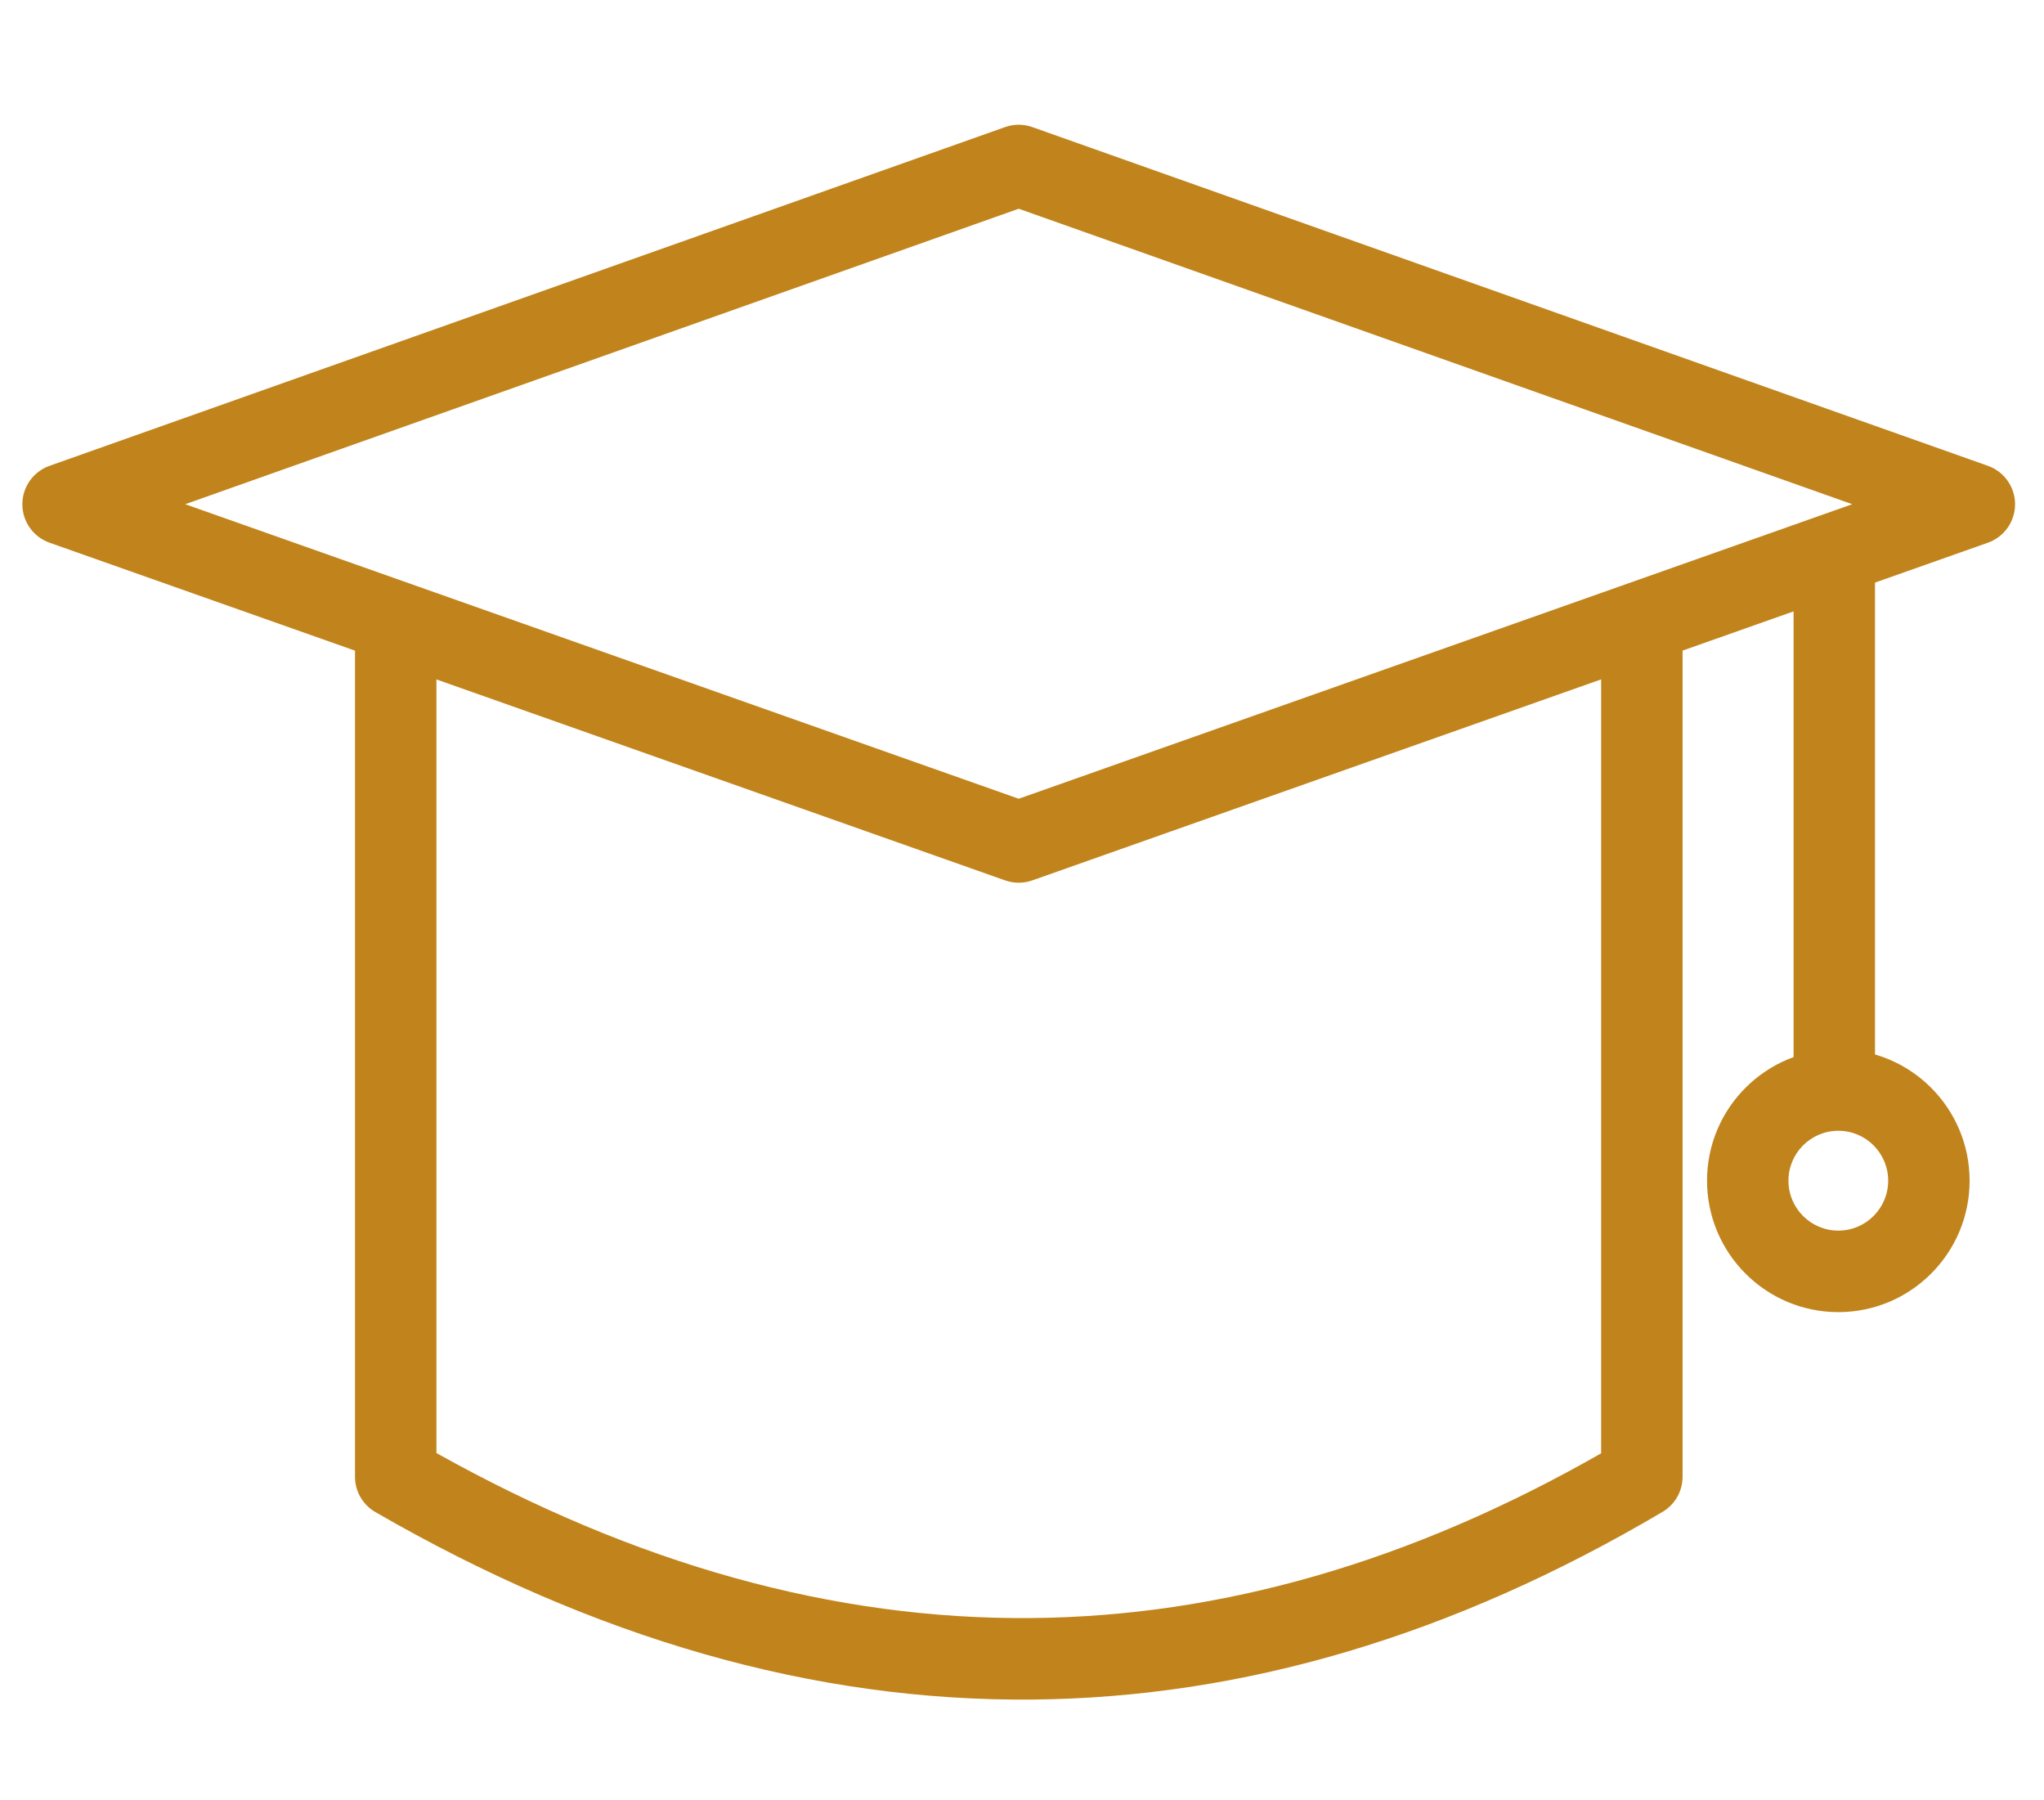
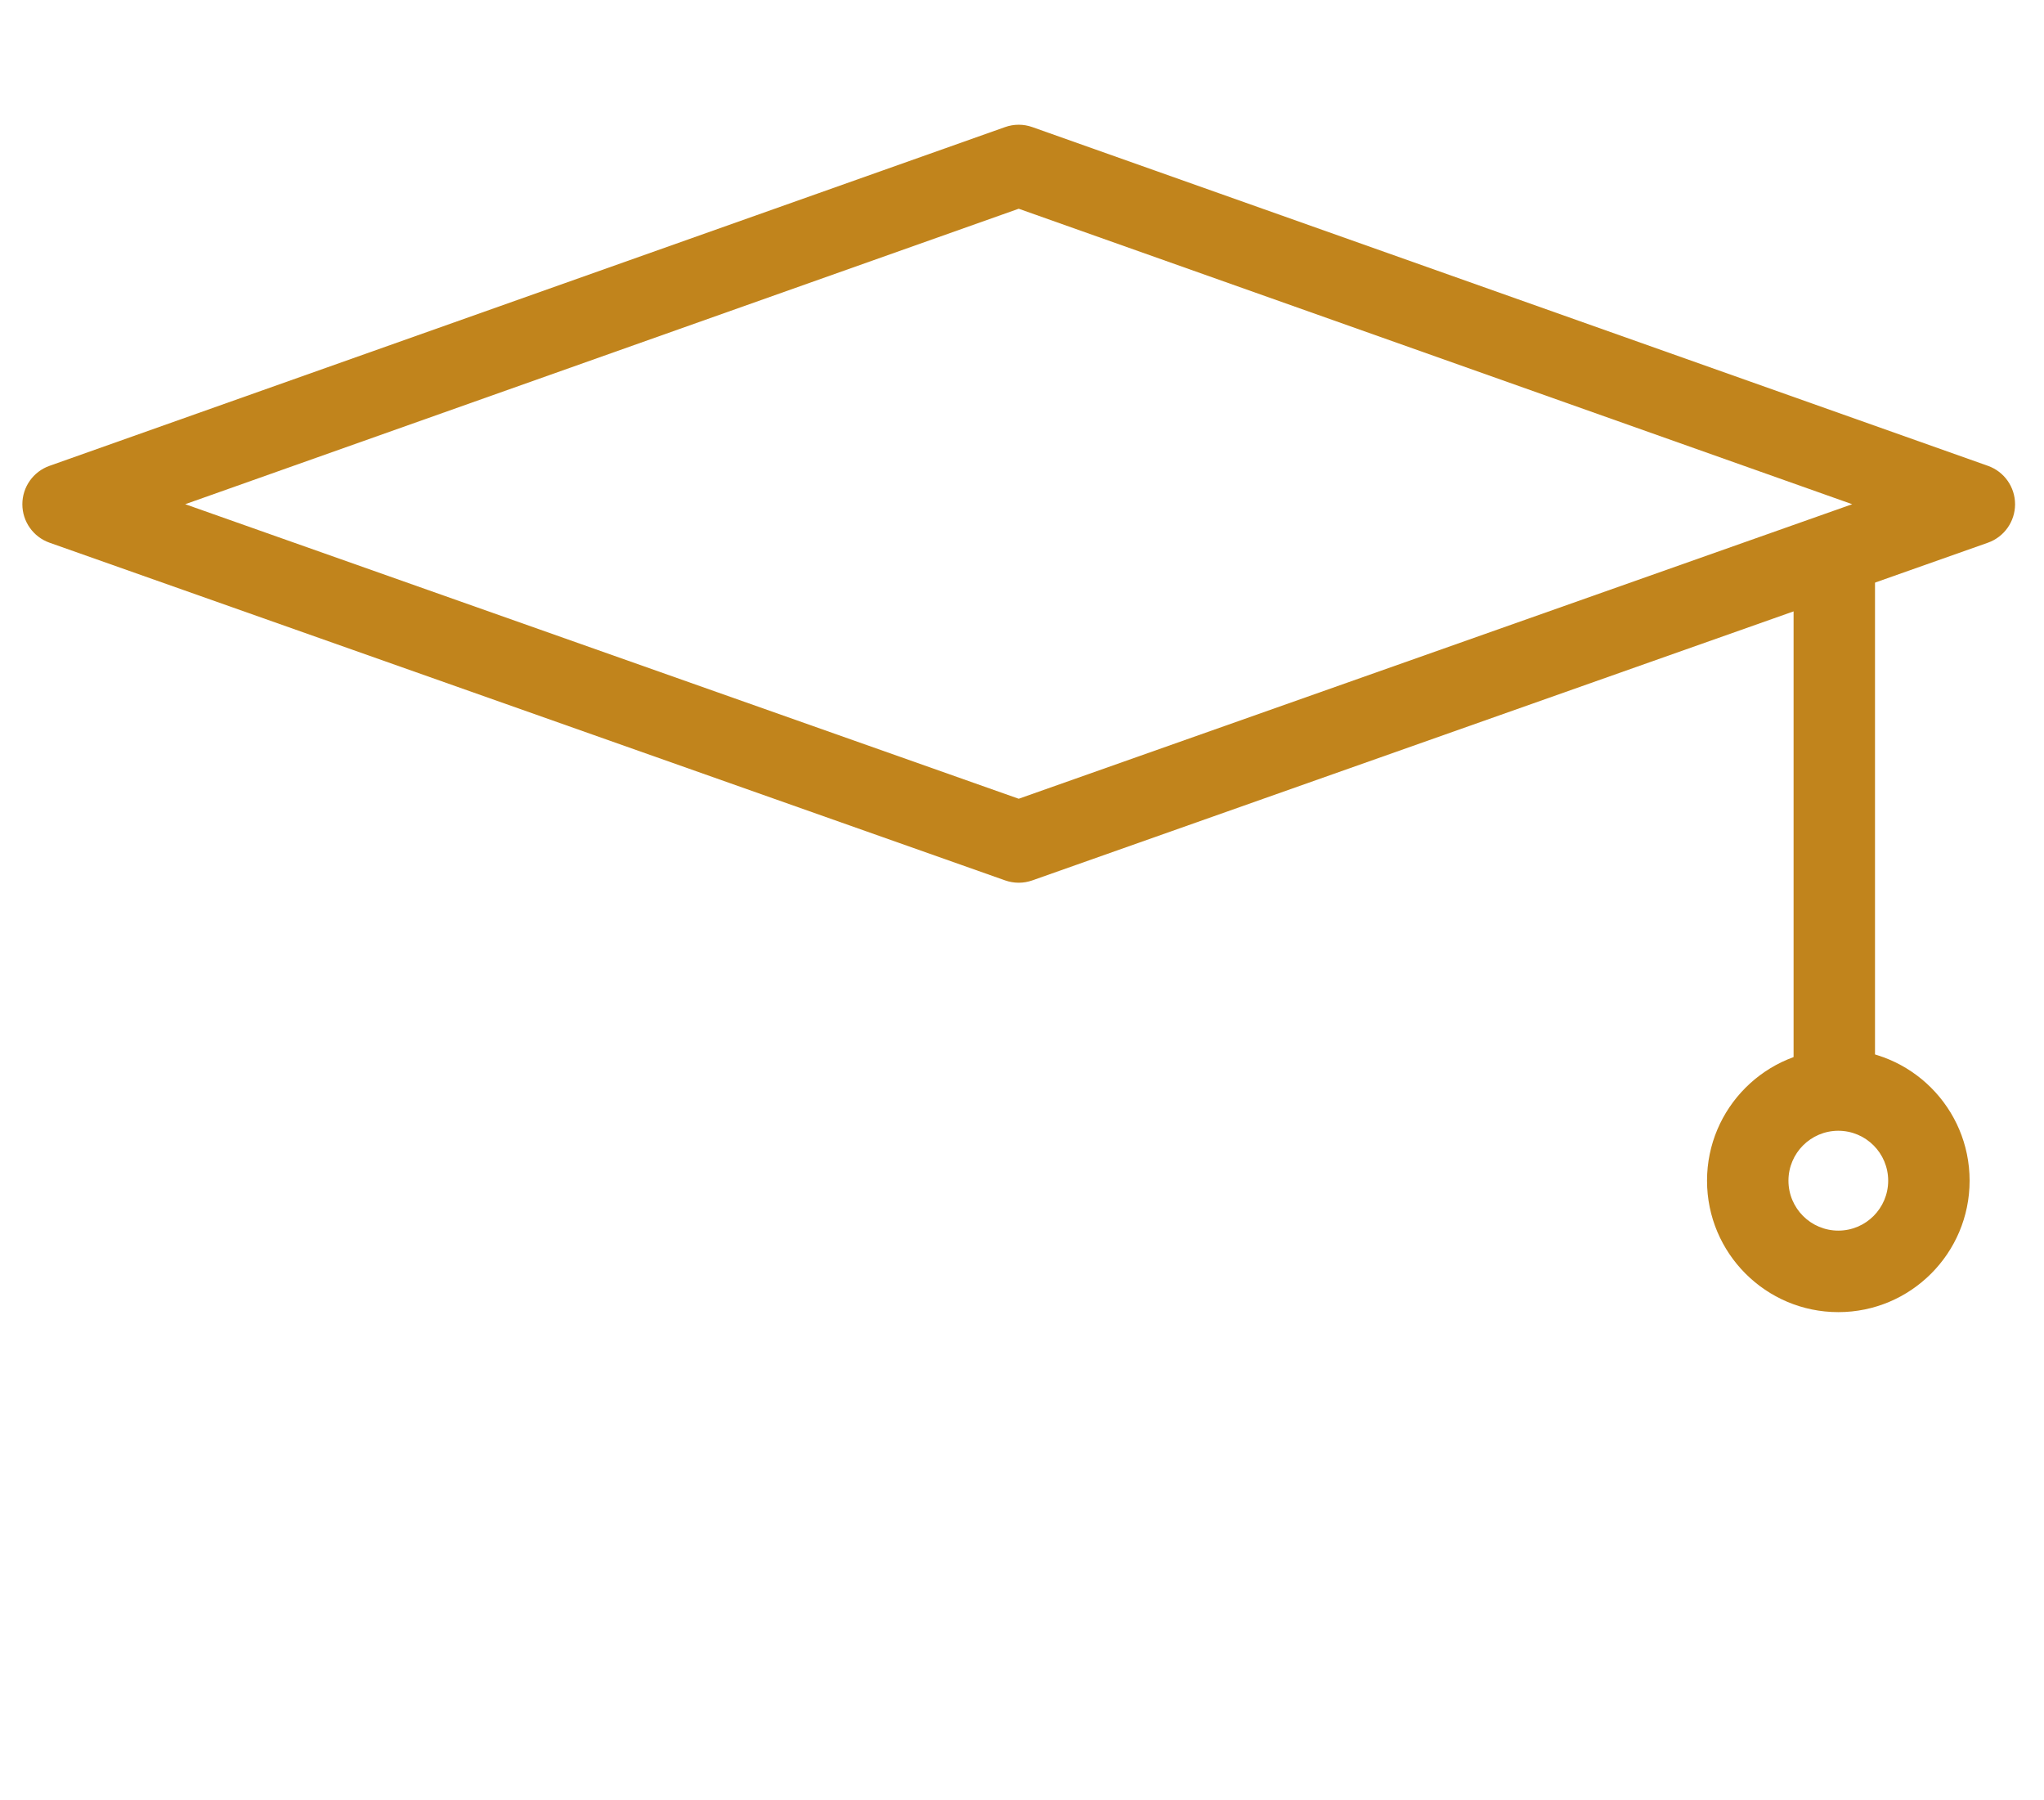
<svg xmlns="http://www.w3.org/2000/svg" width="100%" height="100%" viewBox="0 0 251 221" version="1.1" xml:space="preserve" style="fill-rule:evenodd;clip-rule:evenodd;stroke-linejoin:round;stroke-miterlimit:2;">
  <g transform="matrix(1,0,0,1,-657,-370)">
    <g id="Deskundig" transform="matrix(0.5,0,0,0.172,657.118,370.245)">
      <rect x="0" y="0" width="500" height="1280" style="fill:none;" />
      <g transform="matrix(2.27,-6.604,2.27,6.604,-2434.84,2061.71)">
        <path d="M741.436,442.764L774.826,512.767C775.394,513.959 775.15,515.379 774.216,516.312C773.282,517.245 771.861,517.488 770.67,516.919L700.724,483.472C700.082,483.165 699.565,482.647 699.258,482.005L665.811,412.059C665.242,410.868 665.485,409.448 666.418,408.514C667.35,407.58 668.771,407.336 669.962,407.904L739.966,441.293C740.61,441.6 741.129,442.119 741.436,442.764ZM736.288,446.441L675.232,417.32L704.404,478.326L765.41,507.498L736.288,446.441Z" style="fill:rgb(193,132,28);" />
      </g>
      <g transform="matrix(1.998,0,0,4.944,-1203.96,-1812.74)">
-         <path d="M799.279,458.636C799.279,455.388 801.522,452.752 804.284,452.752C807.047,452.752 809.289,455.388 809.289,458.636L809.289,579.566C809.289,581.647 808.354,583.574 806.83,584.632C781.012,602.562 755.181,611.46 729.364,611.731C702.449,612.015 675.519,602.921 648.604,584.663C647.055,583.612 646.101,581.669 646.101,579.566L646.101,458.636C646.101,455.388 648.343,452.752 651.106,452.752C653.868,452.752 656.111,455.388 656.111,458.636L656.111,576.14C680.503,592.146 704.881,600.221 729.274,599.964C752.614,599.718 775.94,591.842 799.279,576.179L799.279,458.636Z" style="fill:rgb(193,132,28);" />
-       </g>
+         </g>
      <g transform="matrix(2.036,0,0,5.924,-1236.05,-2274.71)">
        <path d="M823.336,452.138C823.336,449.427 825.537,447.227 828.247,447.227C830.958,447.227 833.158,449.427 833.158,452.138L833.158,512.07C833.158,514.78 830.958,516.981 828.247,516.981C825.537,516.981 823.336,514.78 823.336,512.07L823.336,452.138Z" style="fill:rgb(193,132,28);" />
      </g>
      <g transform="matrix(2.036,0,0,5.924,-1259.53,-2257.22)">
        <path d="M840.265,507.21C849.005,507.21 856.102,514.306 856.102,523.046C856.102,531.787 849.005,538.883 840.265,538.883C831.524,538.883 824.428,531.787 824.428,523.046C824.428,514.306 831.524,507.21 840.265,507.21ZM840.265,517.031C836.945,517.031 834.25,519.726 834.25,523.046C834.25,526.366 836.945,529.062 840.265,529.062C843.585,529.062 846.28,526.366 846.28,523.046C846.28,519.726 843.585,517.031 840.265,517.031Z" style="fill:rgb(193,132,28);" />
      </g>
    </g>
  </g>
</svg>